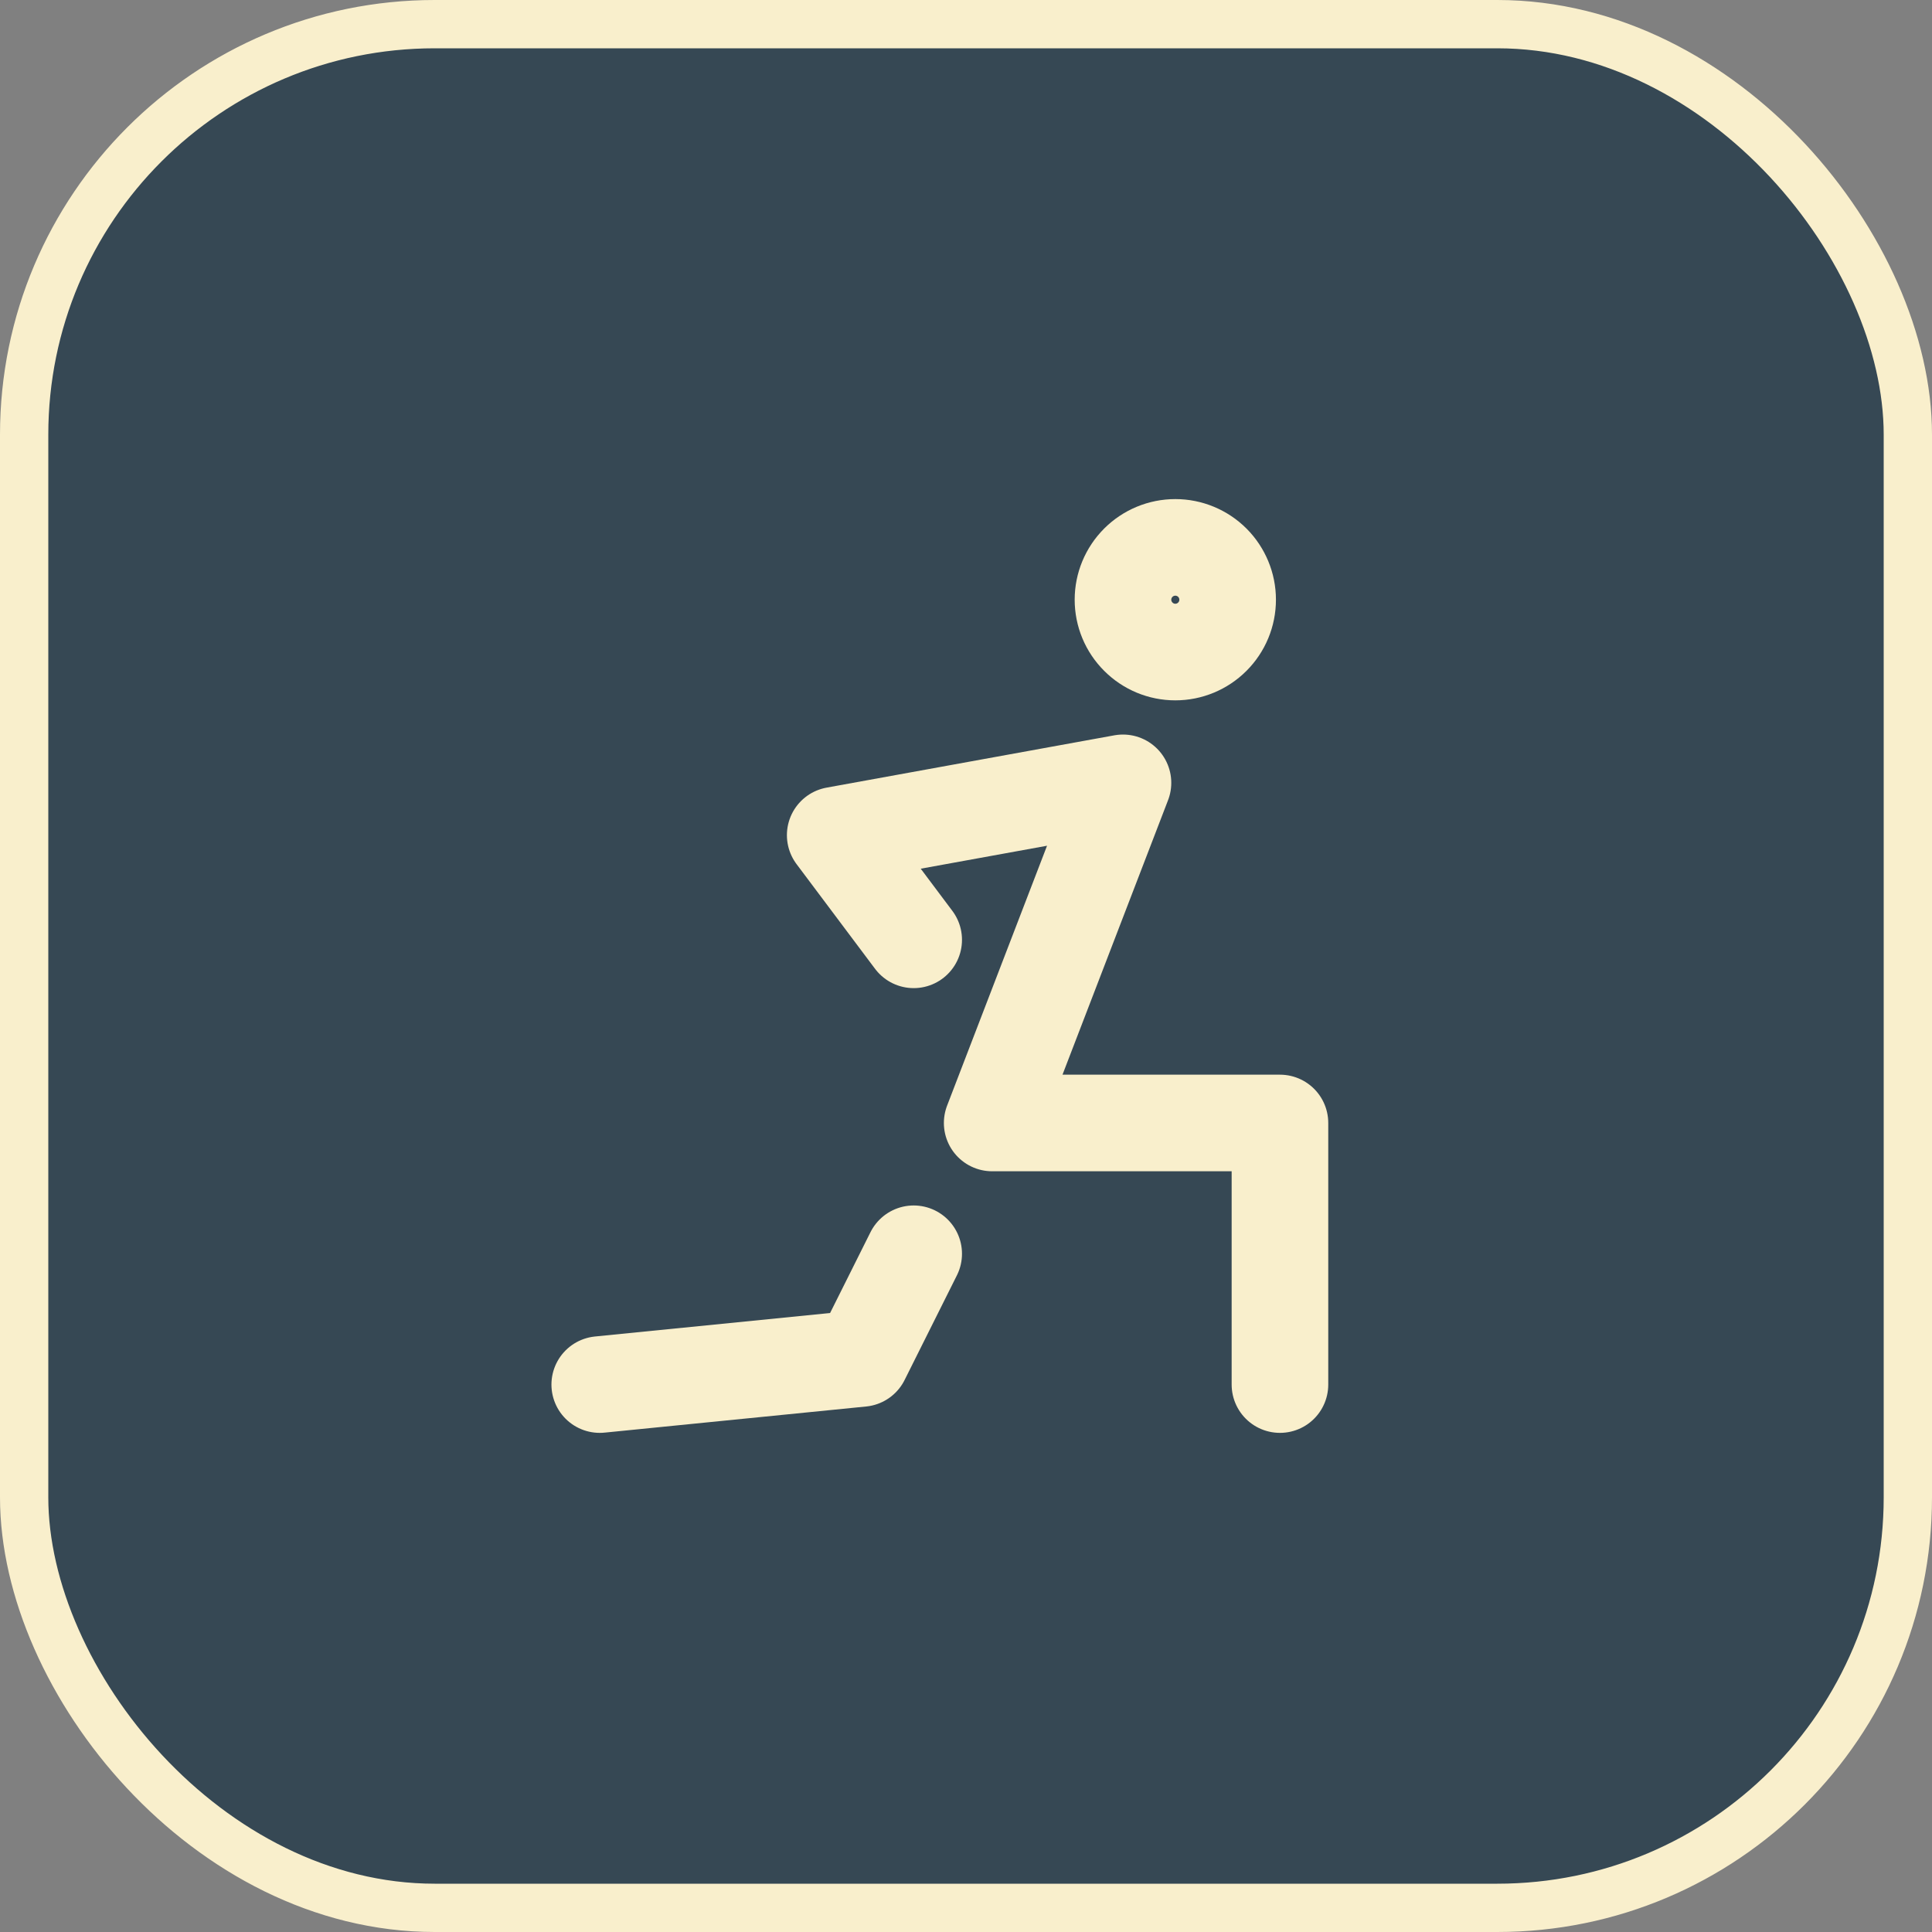
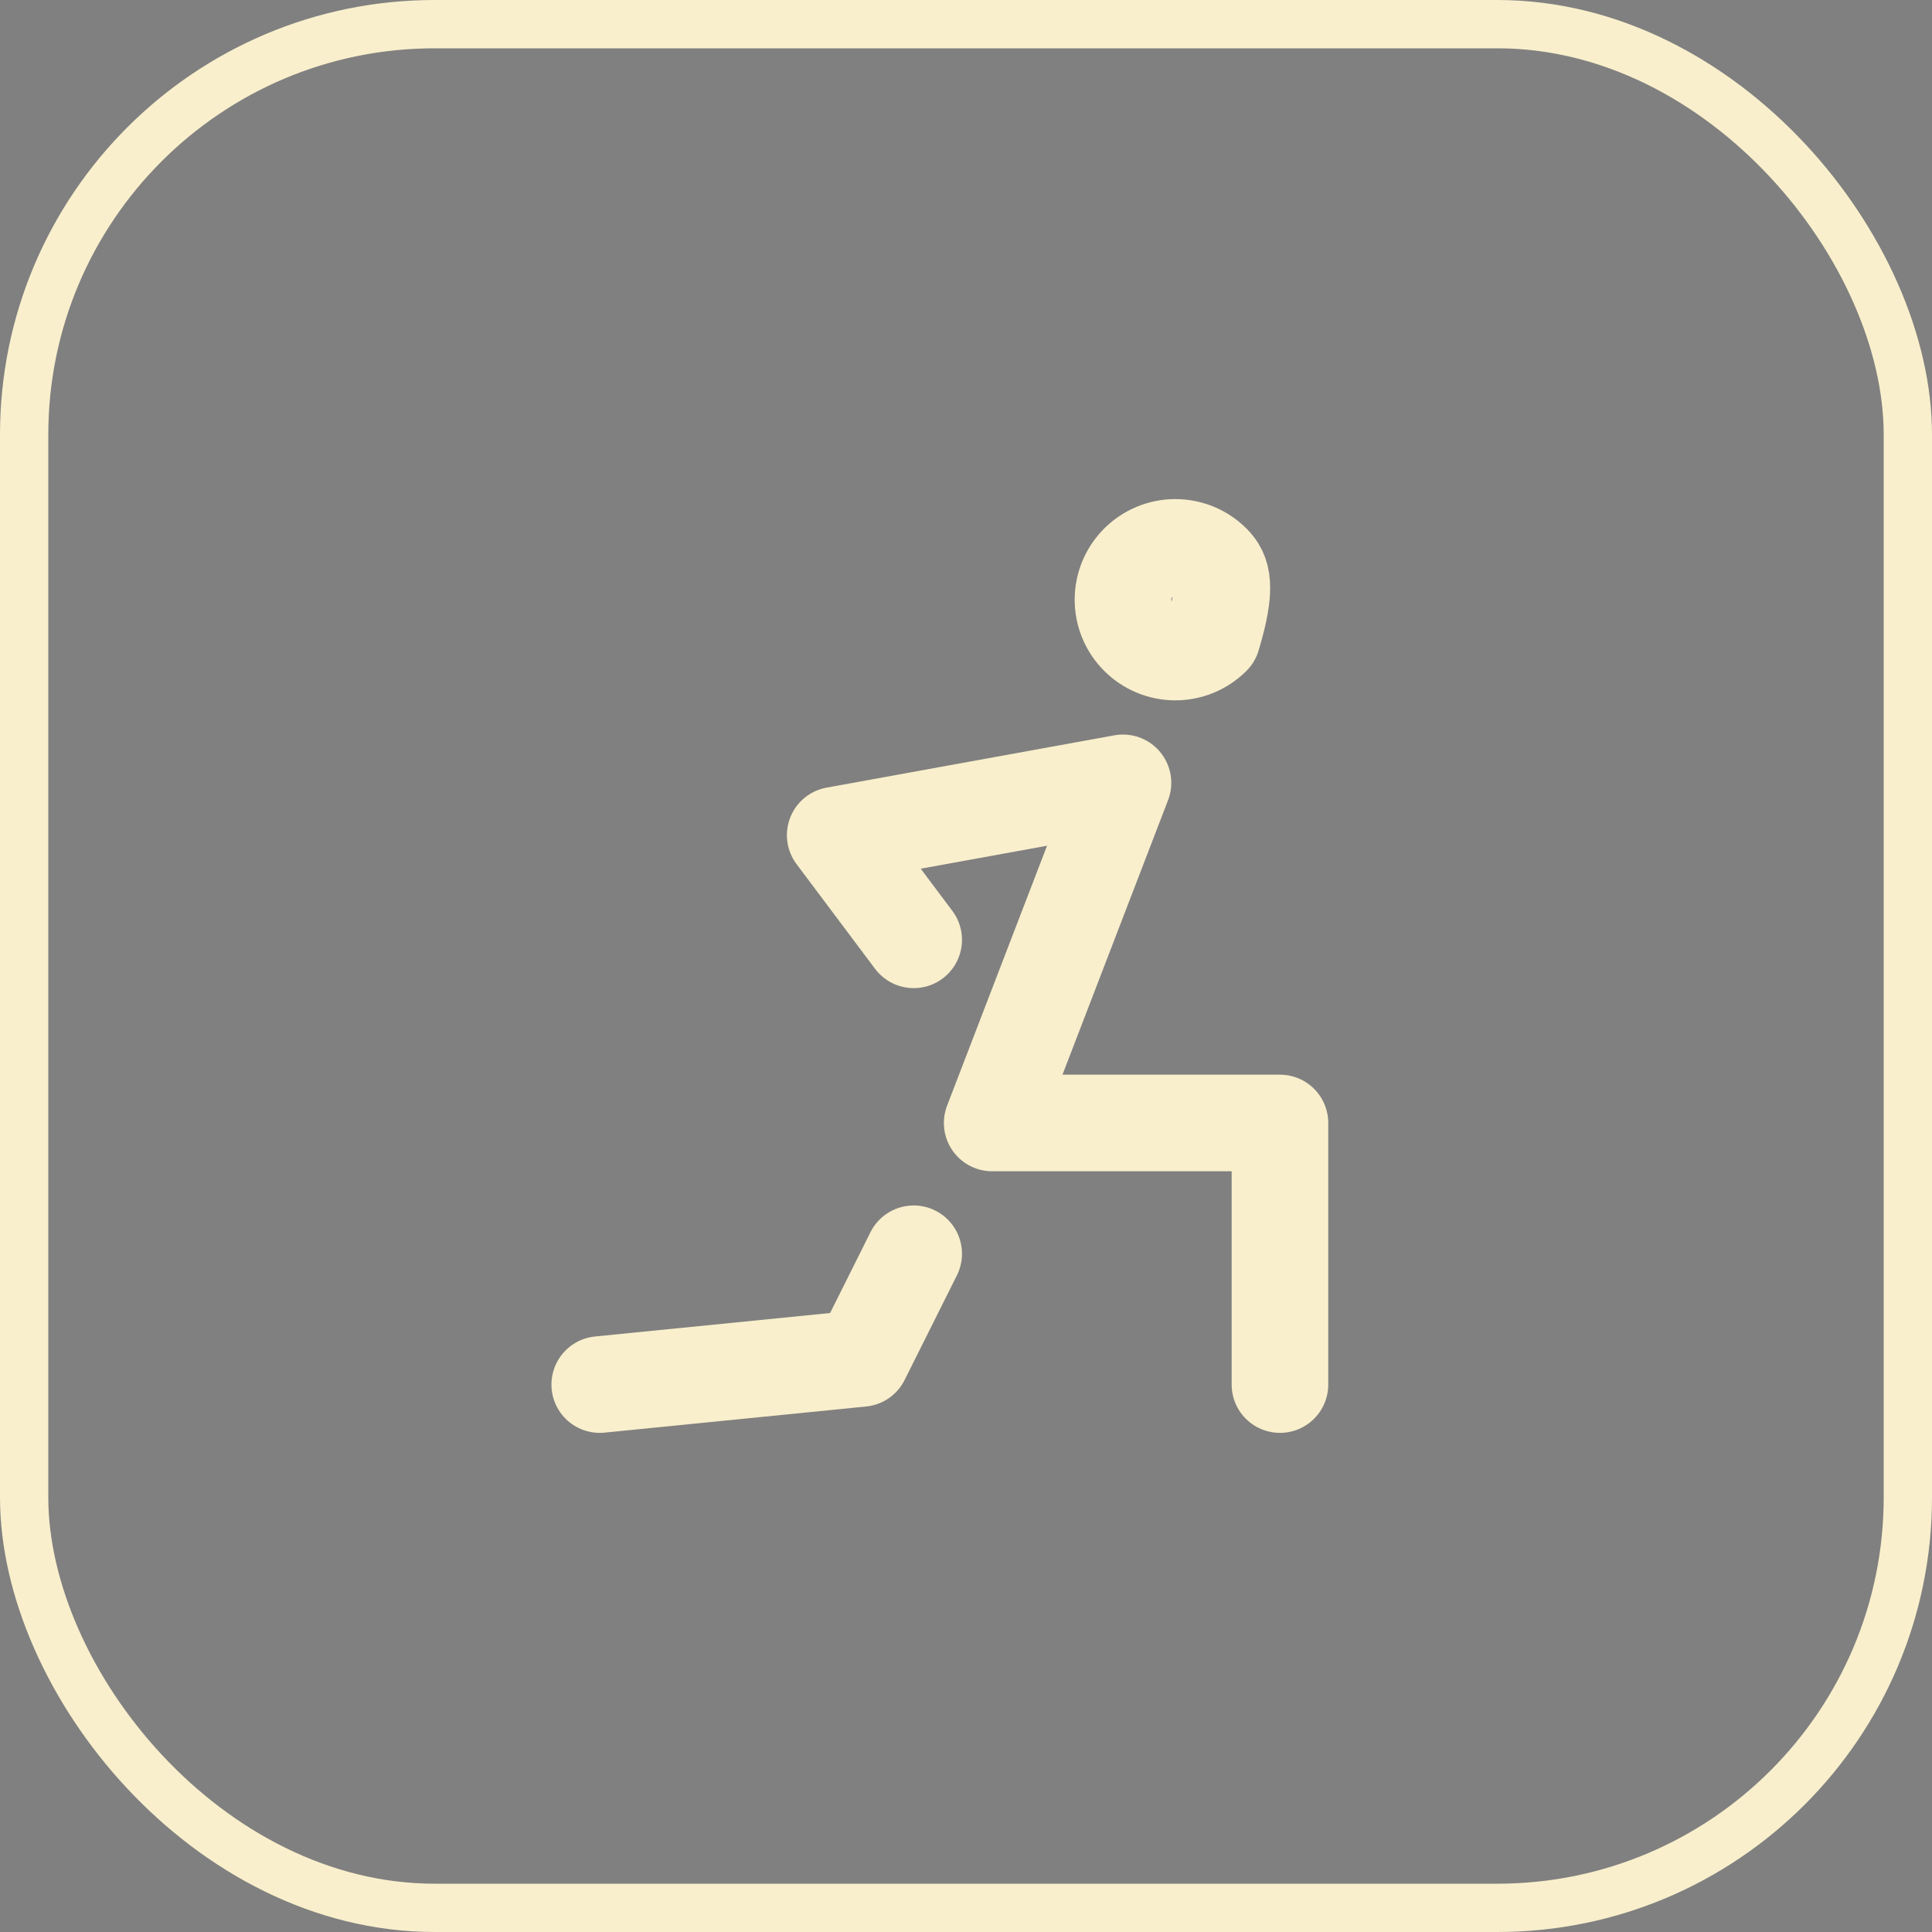
<svg xmlns="http://www.w3.org/2000/svg" width="40" height="40" viewBox="0 0 40 40" fill="none">
  <rect x="0" y="0" width="40" height="40" fill="#808080" stroke="none" />
-   <rect x="0.5" y="0.5" width="39" height="39" rx="8.5" fill="#364854" />
  <rect x="0.5" y="0.5" width="39" height="39" rx="8.5" stroke="#F9EFCC" />
-   <path d="M12.417 28.666L17.834 28.125L18.917 25.958M26.5 28.666V23.25H20.542L23.25 16.208L17.292 17.291L18.917 19.458M23.25 12.416C23.25 12.704 23.364 12.979 23.568 13.182C23.771 13.386 24.046 13.5 24.334 13.5C24.621 13.5 24.896 13.386 25.1 13.182C25.303 12.979 25.417 12.704 25.417 12.416C25.417 12.129 25.303 11.854 25.1 11.65C24.896 11.447 24.621 11.333 24.334 11.333C24.046 11.333 23.771 11.447 23.568 11.65C23.364 11.854 23.25 12.129 23.25 12.416Z" stroke="#F9EFCC" stroke-width="2" stroke-linecap="round" stroke-linejoin="round" />
+   <path d="M12.417 28.666L17.834 28.125L18.917 25.958M26.5 28.666V23.25H20.542L23.25 16.208L17.292 17.291L18.917 19.458M23.25 12.416C23.25 12.704 23.364 12.979 23.568 13.182C23.771 13.386 24.046 13.5 24.334 13.5C24.621 13.5 24.896 13.386 25.1 13.182C25.417 12.129 25.303 11.854 25.1 11.65C24.896 11.447 24.621 11.333 24.334 11.333C24.046 11.333 23.771 11.447 23.568 11.65C23.364 11.854 23.25 12.129 23.25 12.416Z" stroke="#F9EFCC" stroke-width="2" stroke-linecap="round" stroke-linejoin="round" />
</svg>